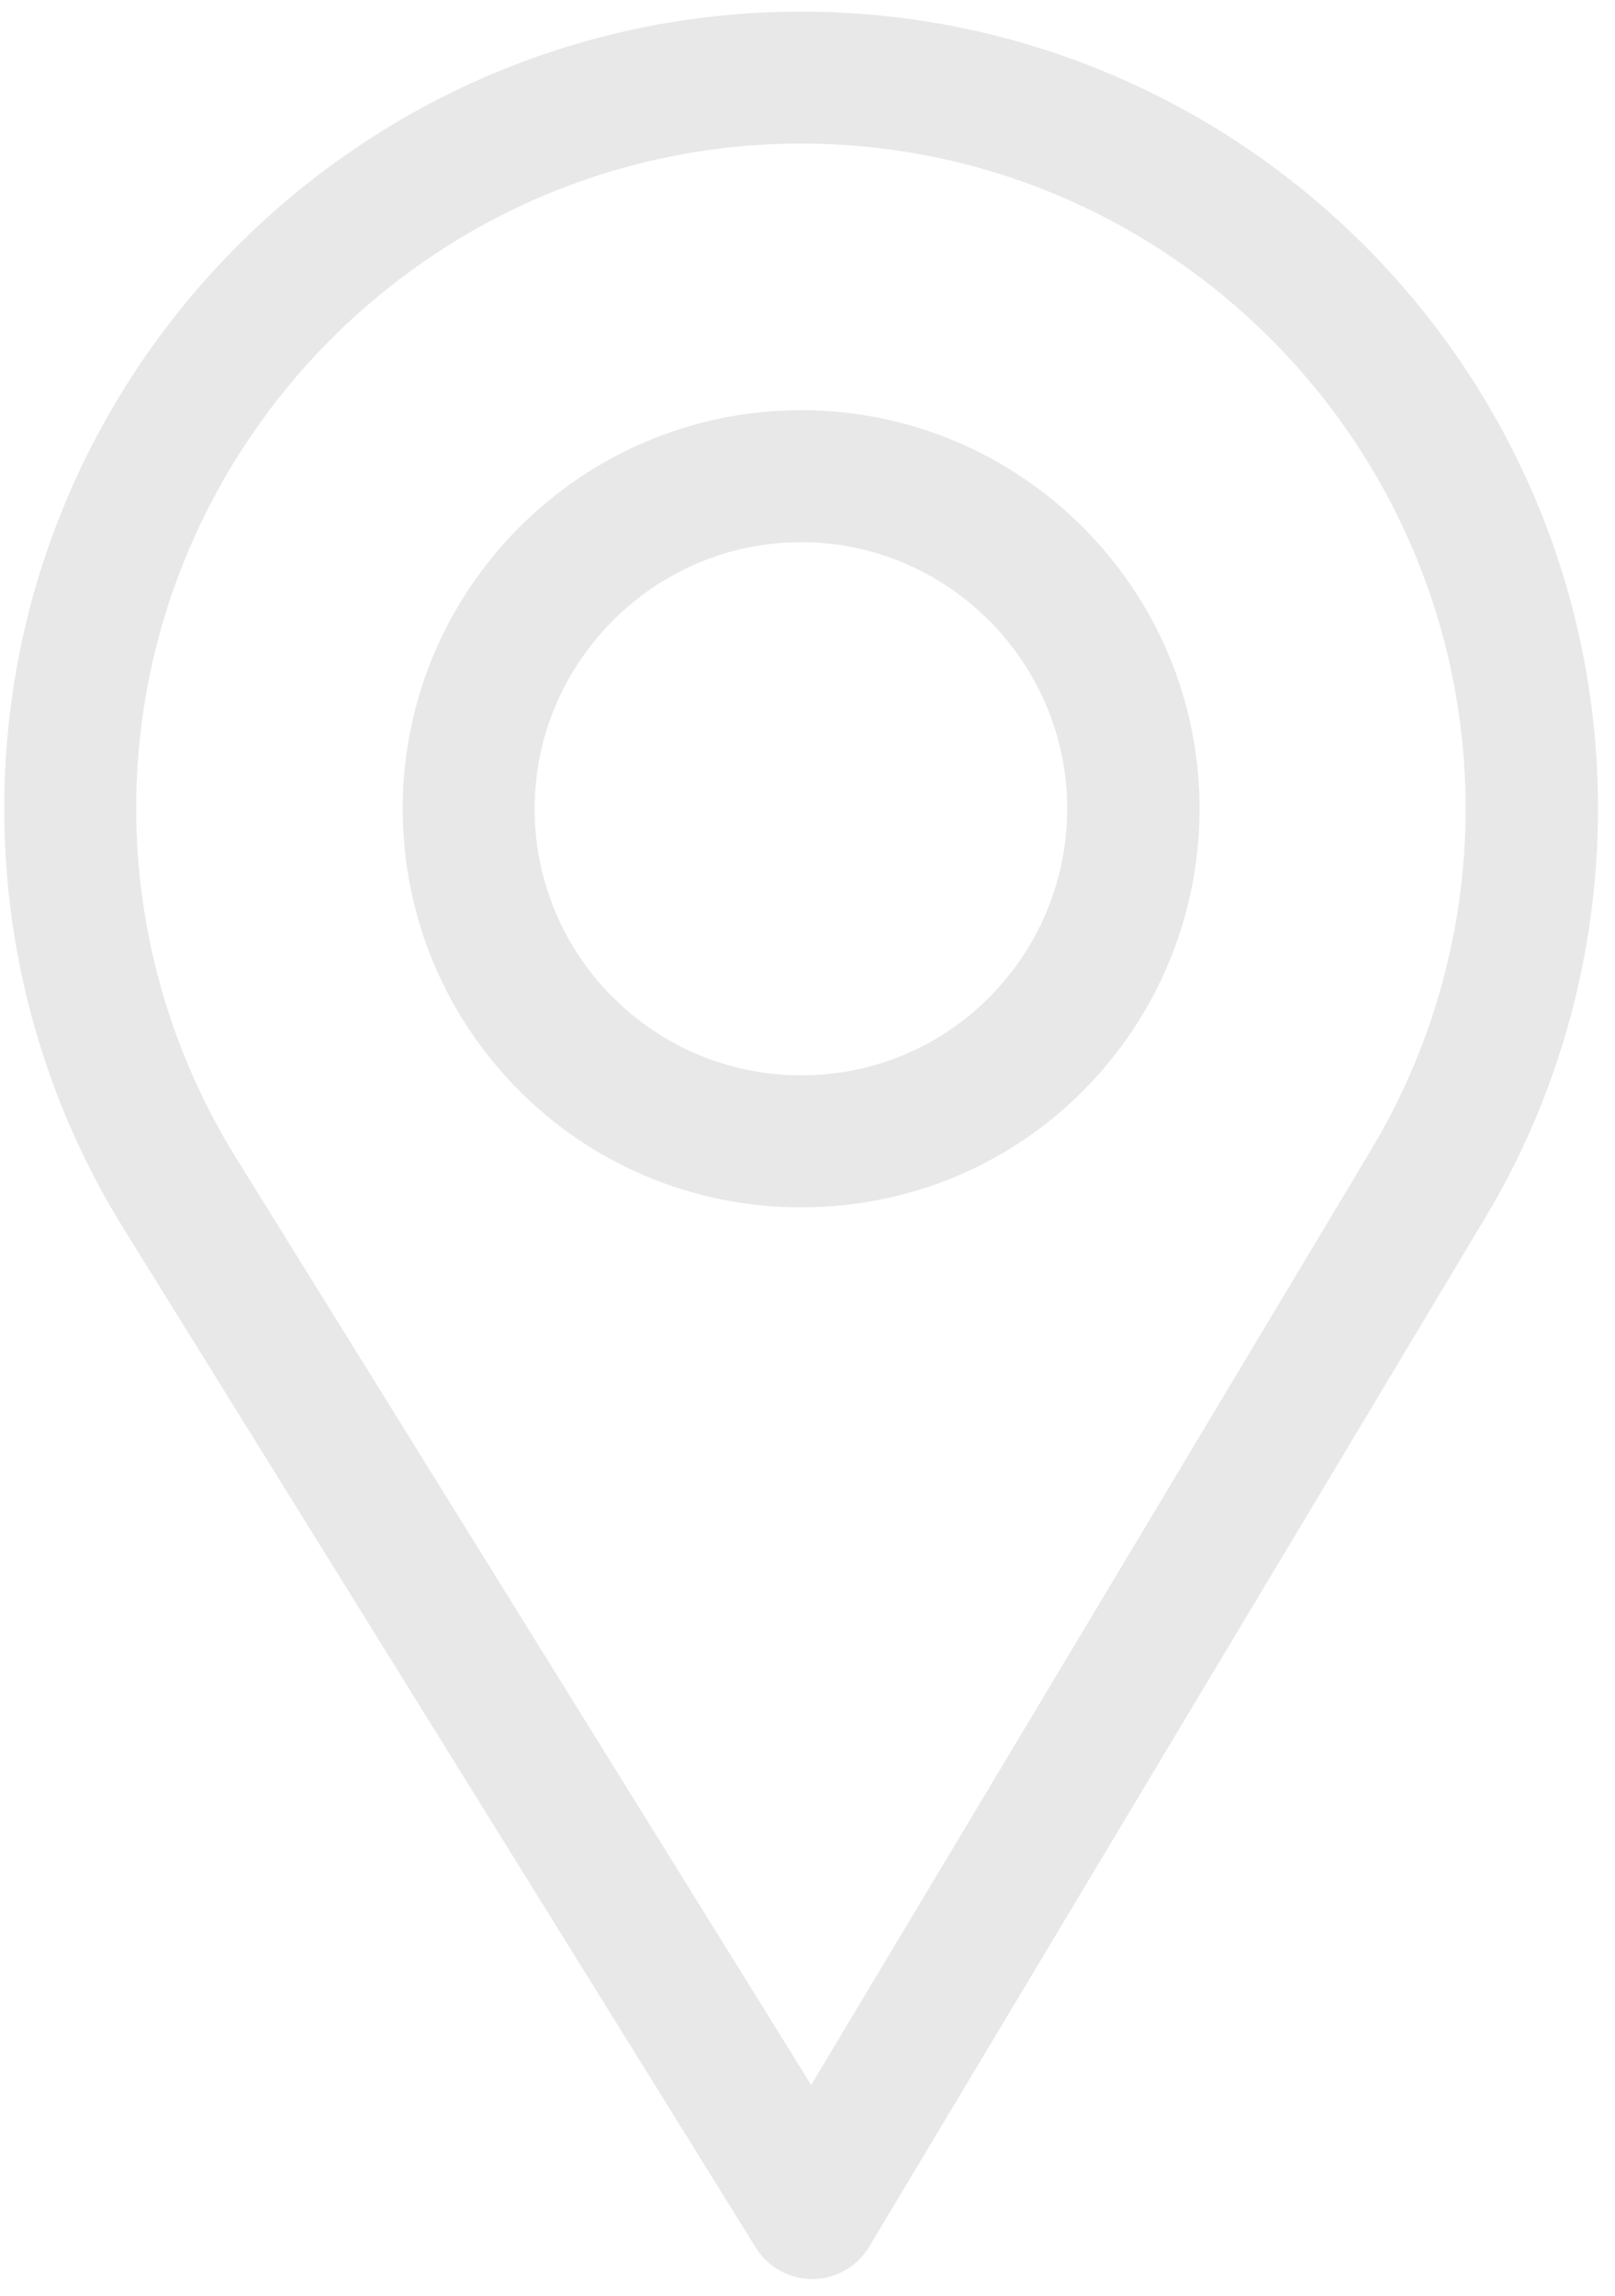
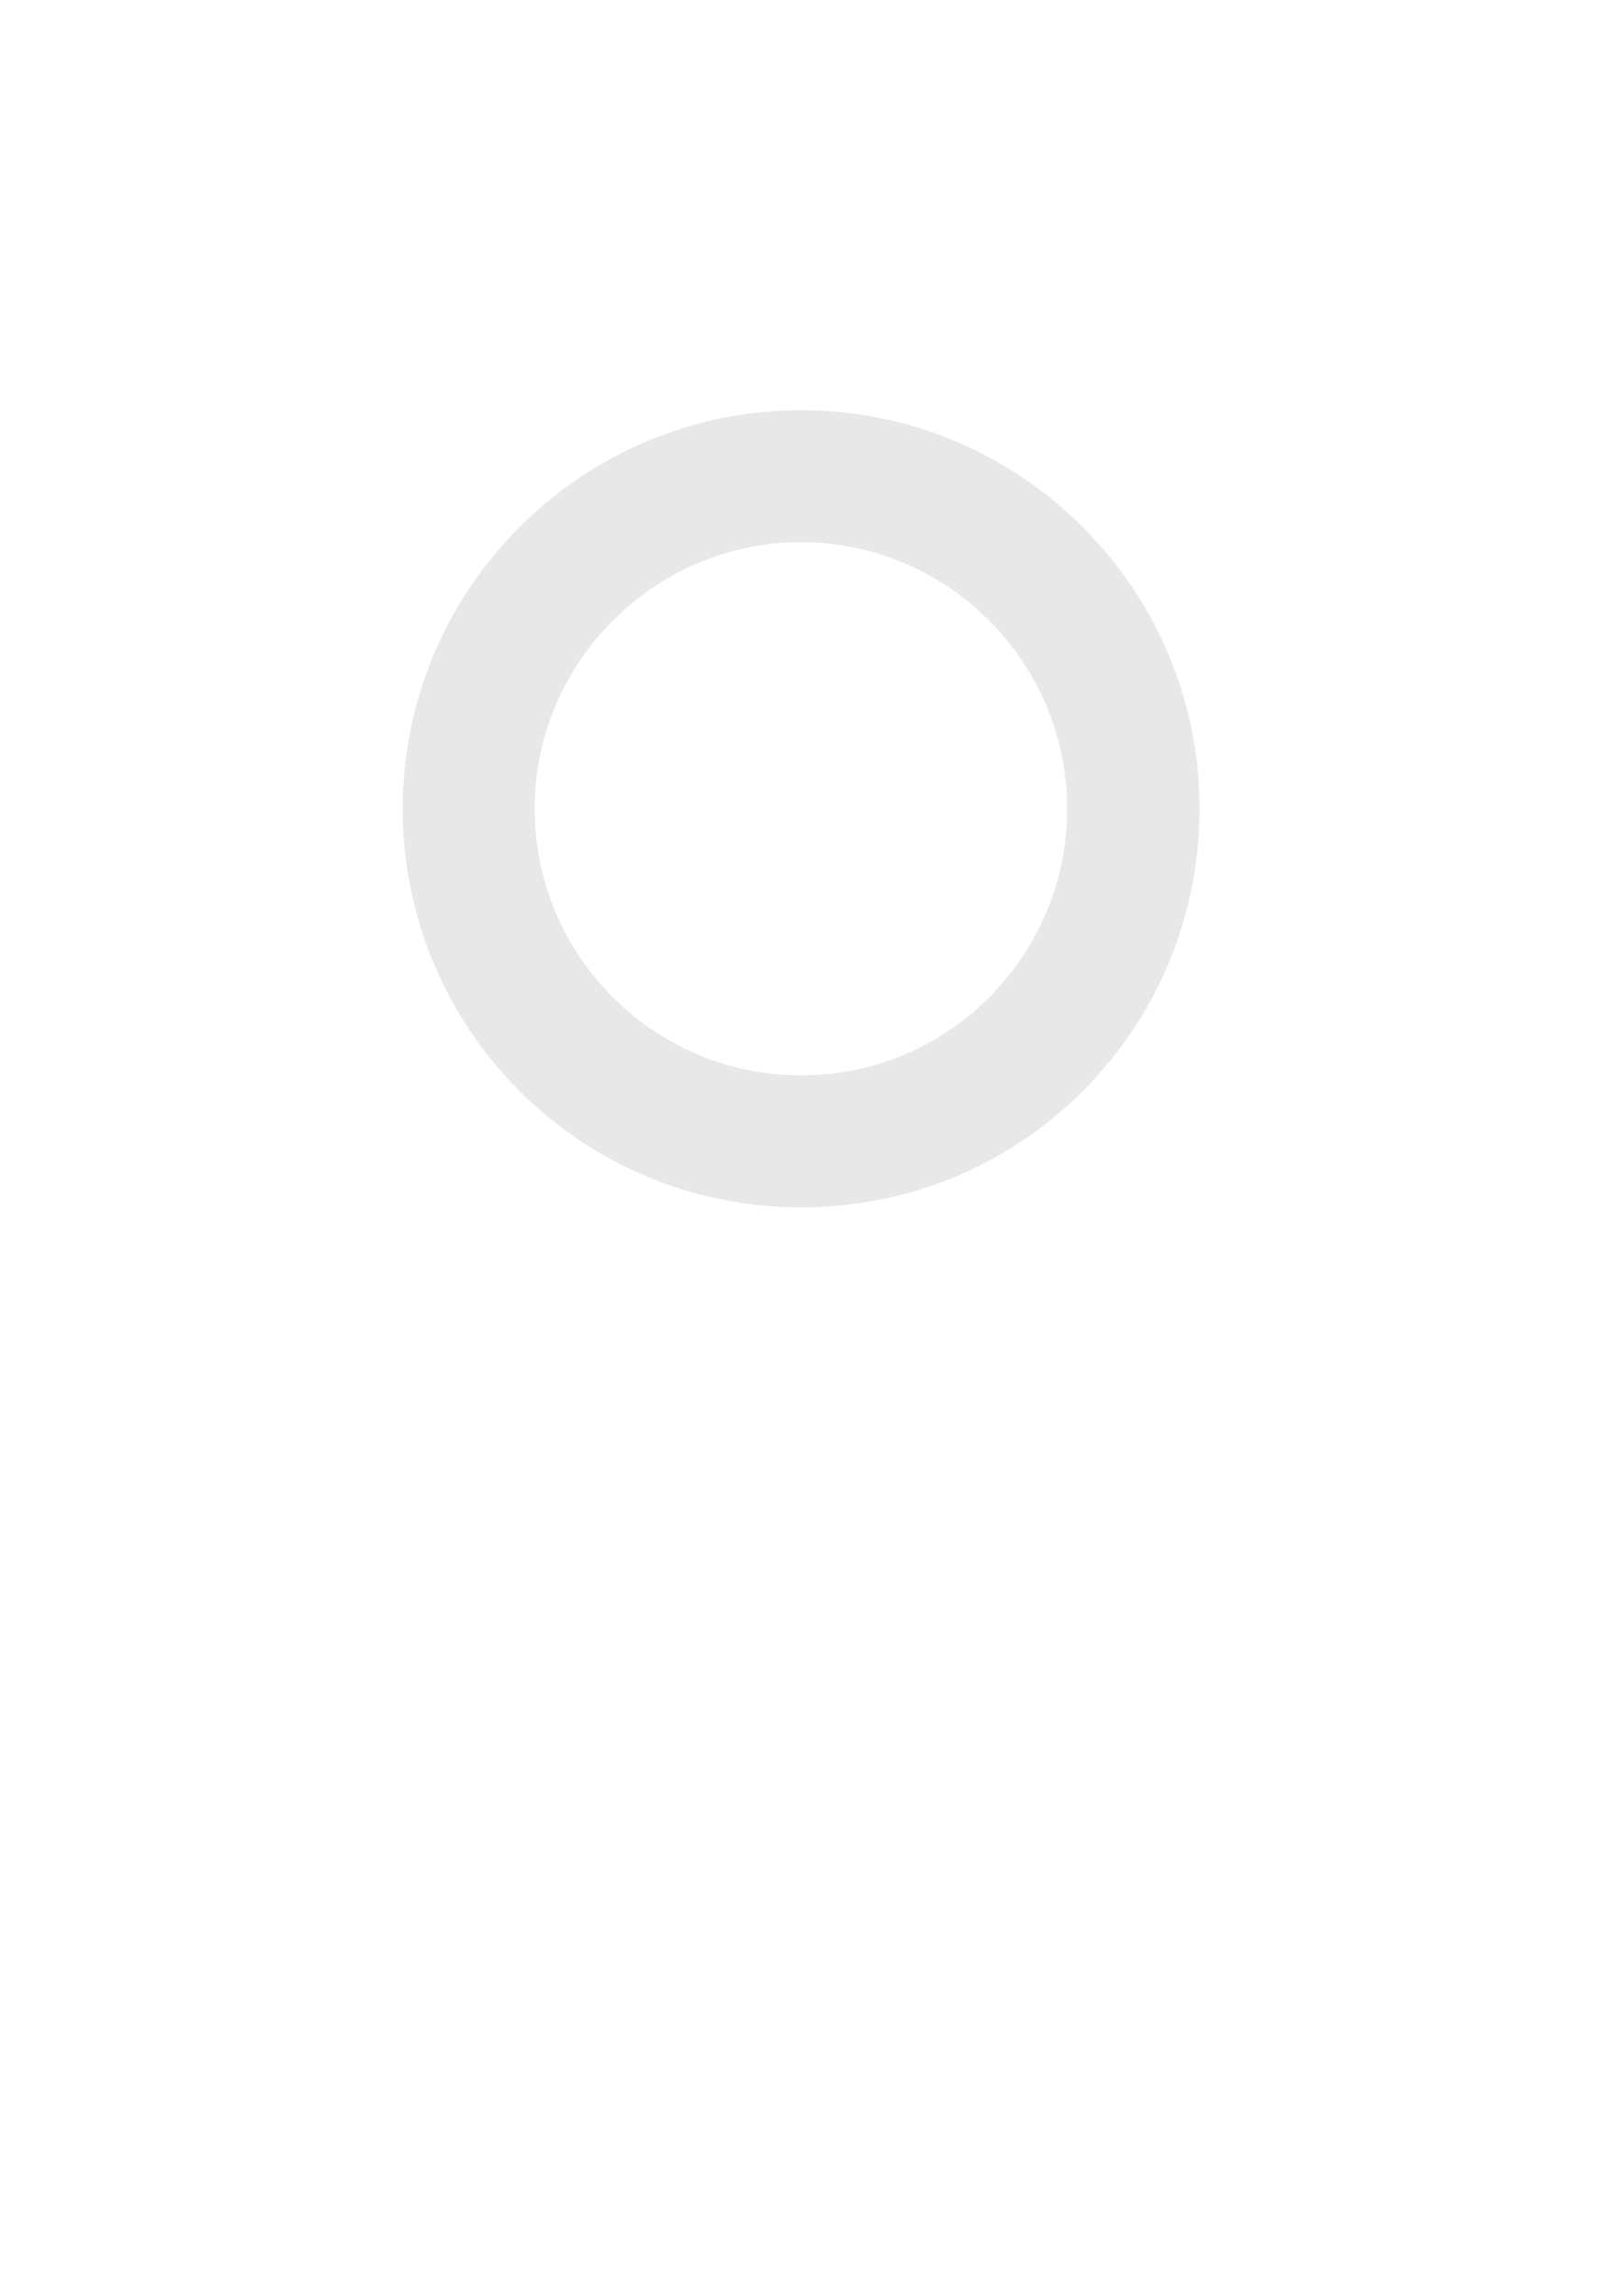
<svg xmlns="http://www.w3.org/2000/svg" width="76" height="108" viewBox="0 0 76 108" fill="none">
-   <path d="M37.7 0.547C17.023 0.547 0.2 17.369 0.2 38.047C0.2 45.033 2.135 51.851 5.798 57.766L35.566 105.736C36.136 106.655 37.14 107.213 38.221 107.213C38.229 107.213 38.237 107.213 38.246 107.213C39.335 107.205 40.342 106.629 40.902 105.694L69.911 57.259C73.371 51.469 75.2 44.826 75.2 38.047C75.2 17.369 58.378 0.547 37.7 0.547ZM64.547 54.05L38.173 98.085L11.11 54.473C8.061 49.55 6.409 43.87 6.409 38.047C6.409 20.815 20.469 6.755 37.7 6.755C54.931 6.755 68.971 20.815 68.971 38.047C68.971 43.697 67.427 49.232 64.547 54.05Z" fill="#E8E8E8" />
  <path d="M37.7 19.297C27.361 19.297 18.95 27.708 18.95 38.047C18.95 48.319 27.225 56.797 37.7 56.797C48.305 56.797 56.45 48.206 56.45 38.047C56.45 27.708 48.039 19.297 37.7 19.297ZM37.7 50.588C30.772 50.588 25.159 44.956 25.159 38.047C25.159 31.154 30.808 25.505 37.7 25.505C44.593 25.505 50.221 31.154 50.221 38.047C50.221 44.856 44.739 50.588 37.7 50.588Z" fill="#E8E8E8" />
</svg>